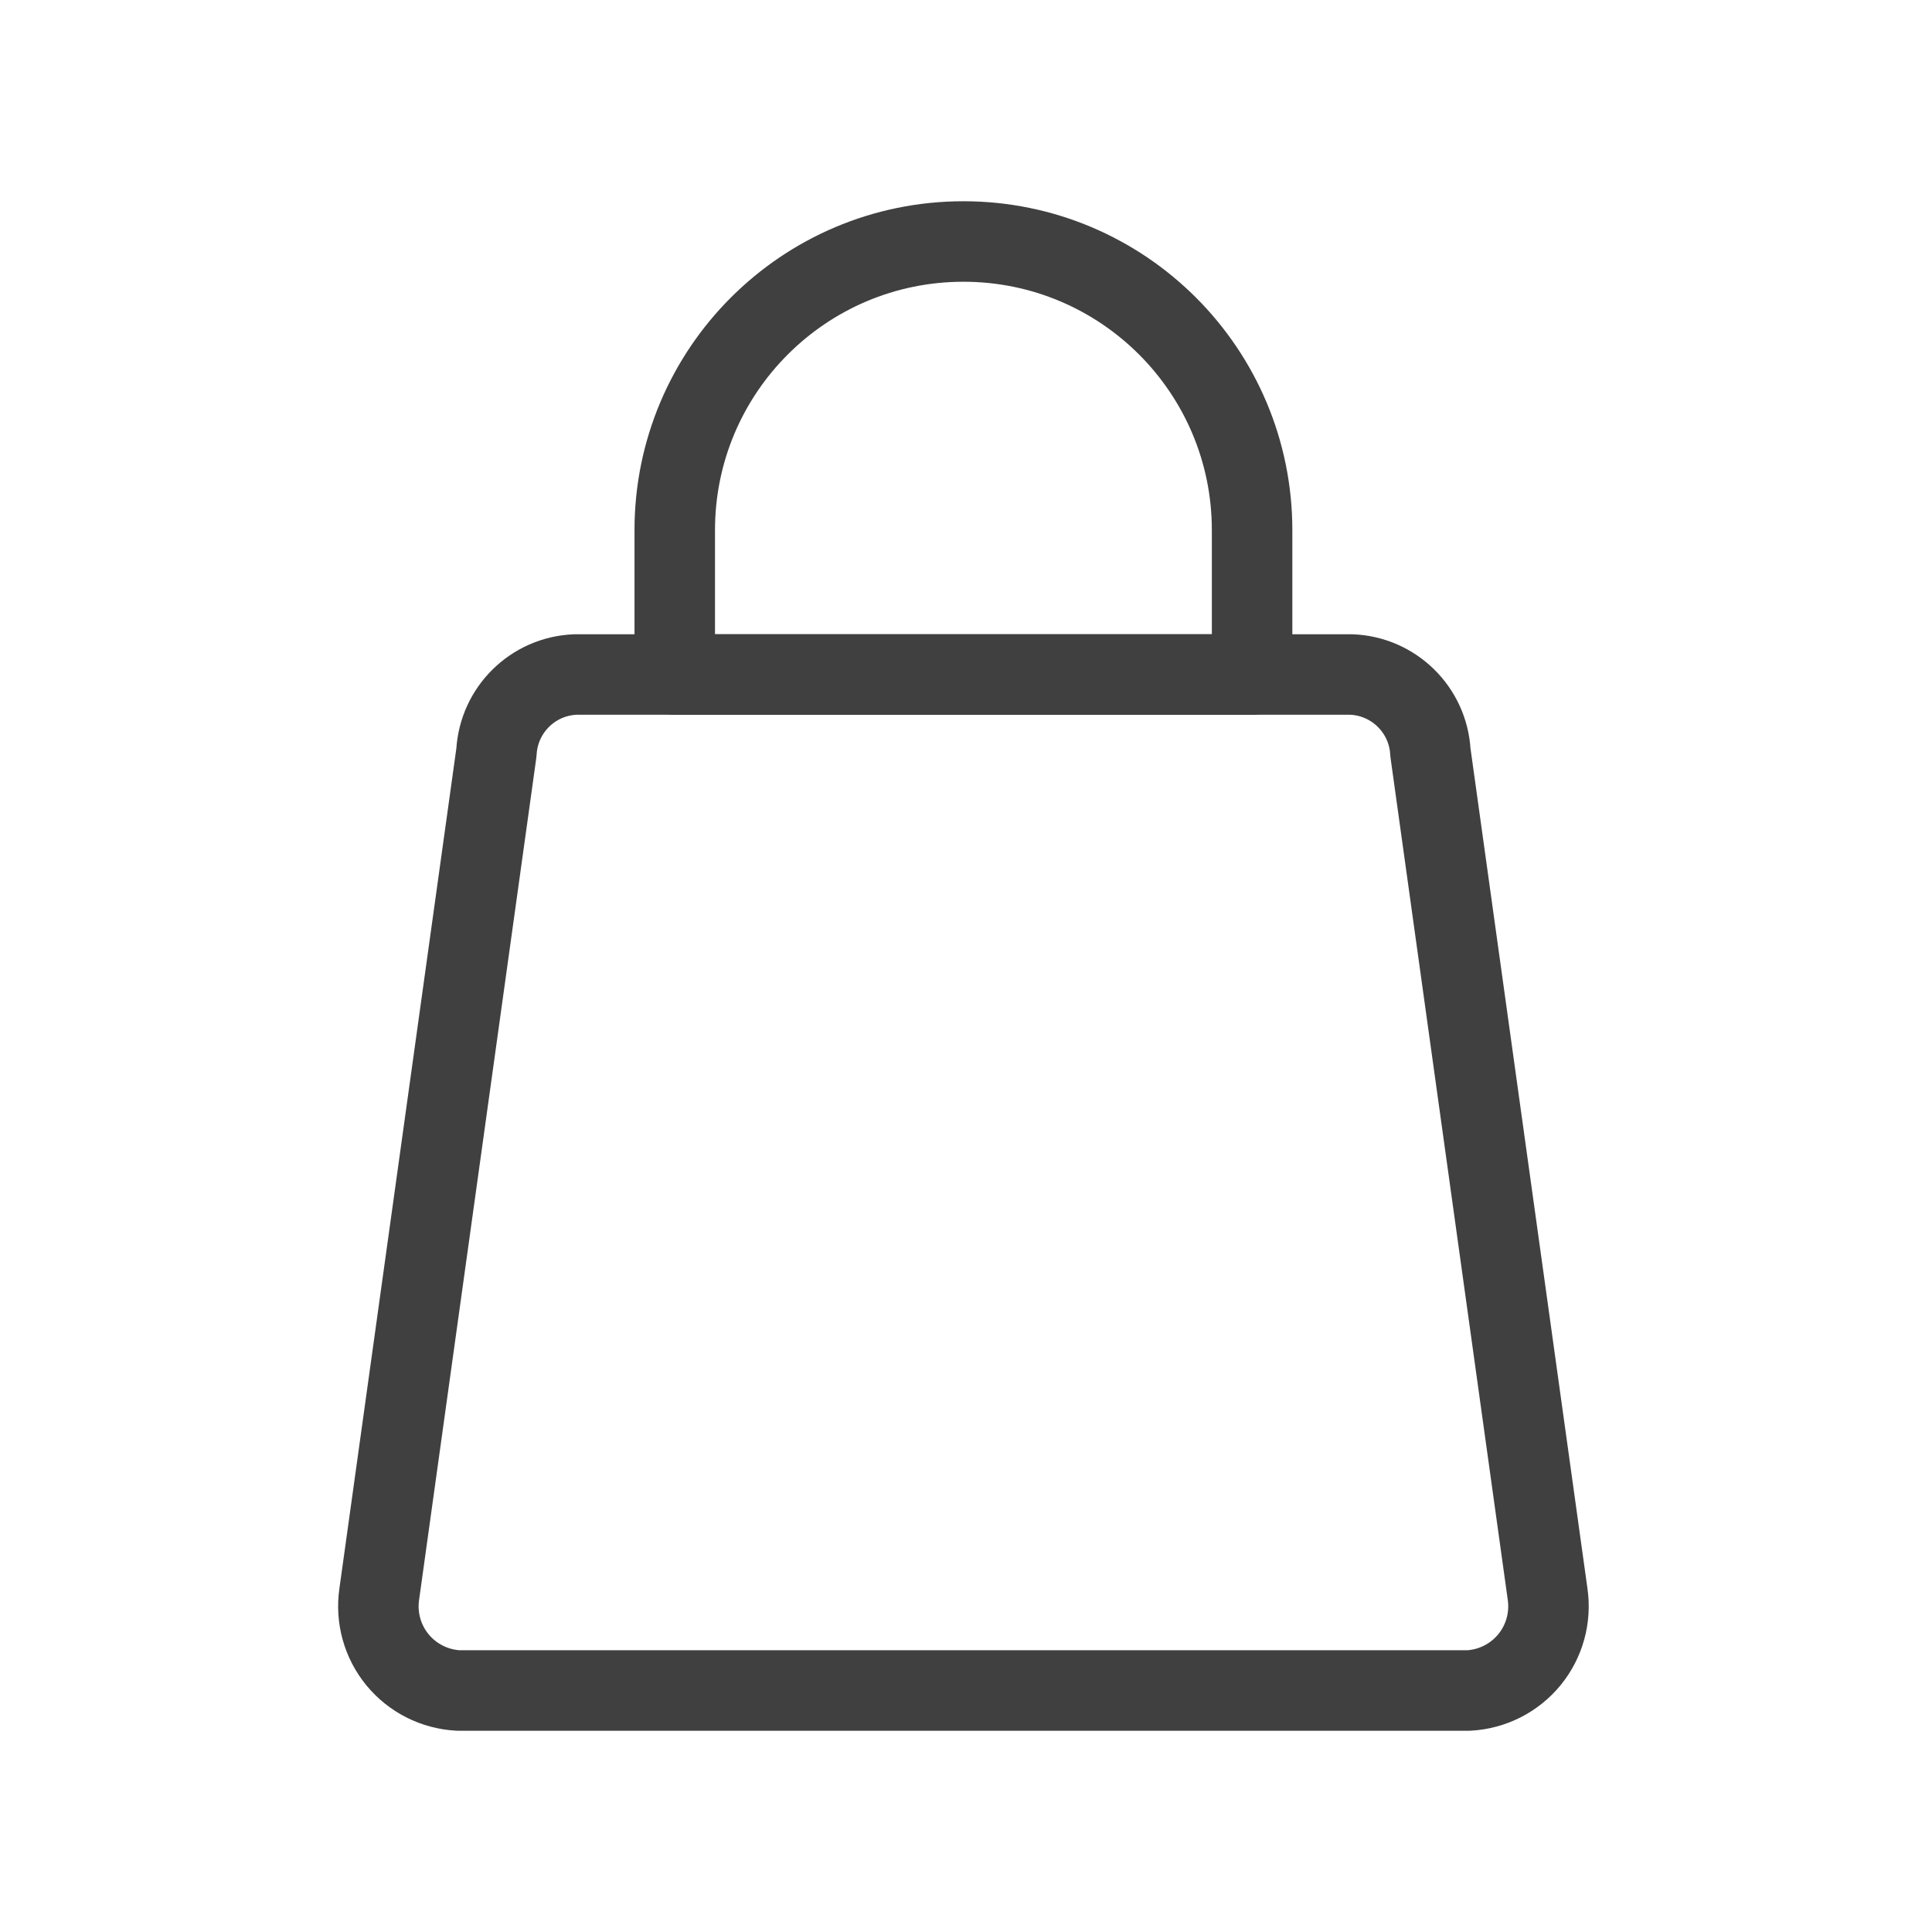
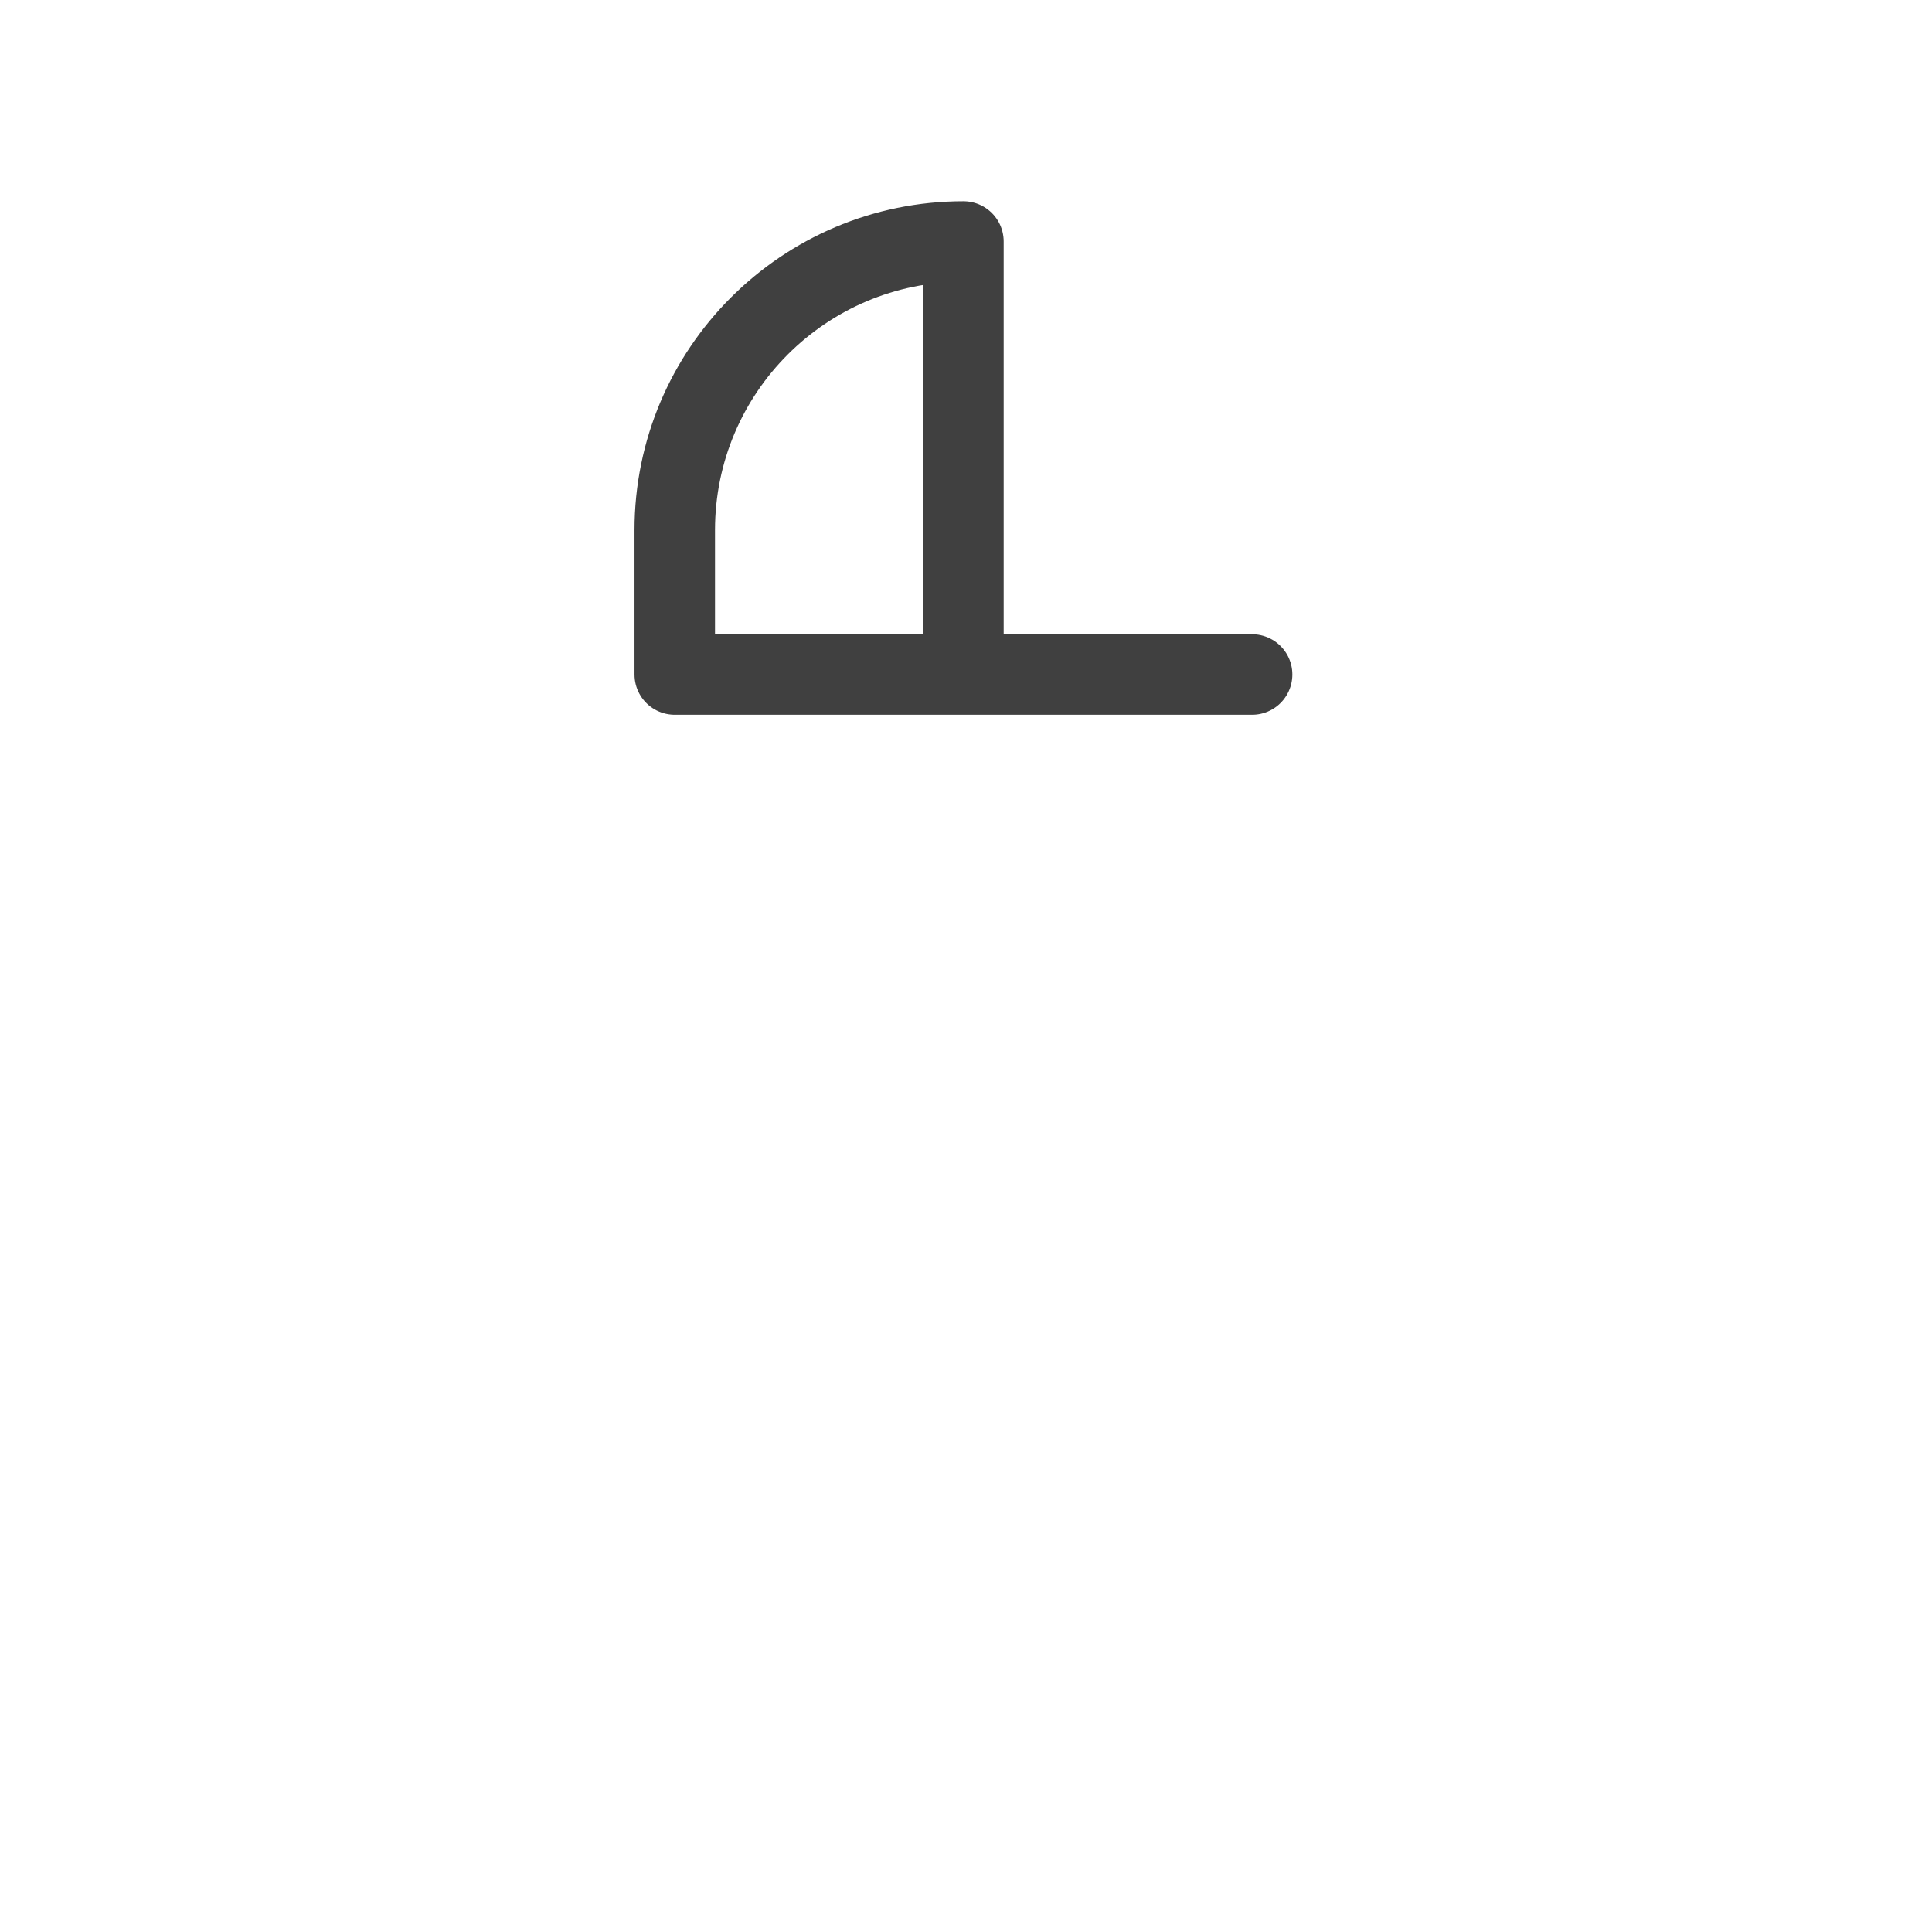
<svg xmlns="http://www.w3.org/2000/svg" width="24" height="24" viewBox="0 0 24 24" fill="none">
-   <path fill-rule="evenodd" clip-rule="evenodd" d="M16.788 8.379H7.147C6.62 8.4 6.196 8.818 6.167 9.345L4.711 19.804C4.669 20.096 4.751 20.391 4.938 20.619C5.125 20.846 5.398 20.984 5.692 21H18.244C18.538 20.984 18.811 20.846 18.998 20.619C19.185 20.391 19.267 20.096 19.225 19.804L17.769 9.345C17.74 8.818 17.315 8.4 16.788 8.379Z" stroke="#404040" stroke-linecap="round" stroke-linejoin="round" />
-   <path fill-rule="evenodd" clip-rule="evenodd" d="M15.554 8.379H8.382V6.586C8.382 4.606 9.987 3 11.968 3C13.948 3 15.554 4.606 15.554 6.586V8.379Z" stroke="#404040" stroke-linecap="round" stroke-linejoin="round" />
+   <path fill-rule="evenodd" clip-rule="evenodd" d="M15.554 8.379H8.382V6.586C8.382 4.606 9.987 3 11.968 3V8.379Z" stroke="#404040" stroke-linecap="round" stroke-linejoin="round" />
</svg>